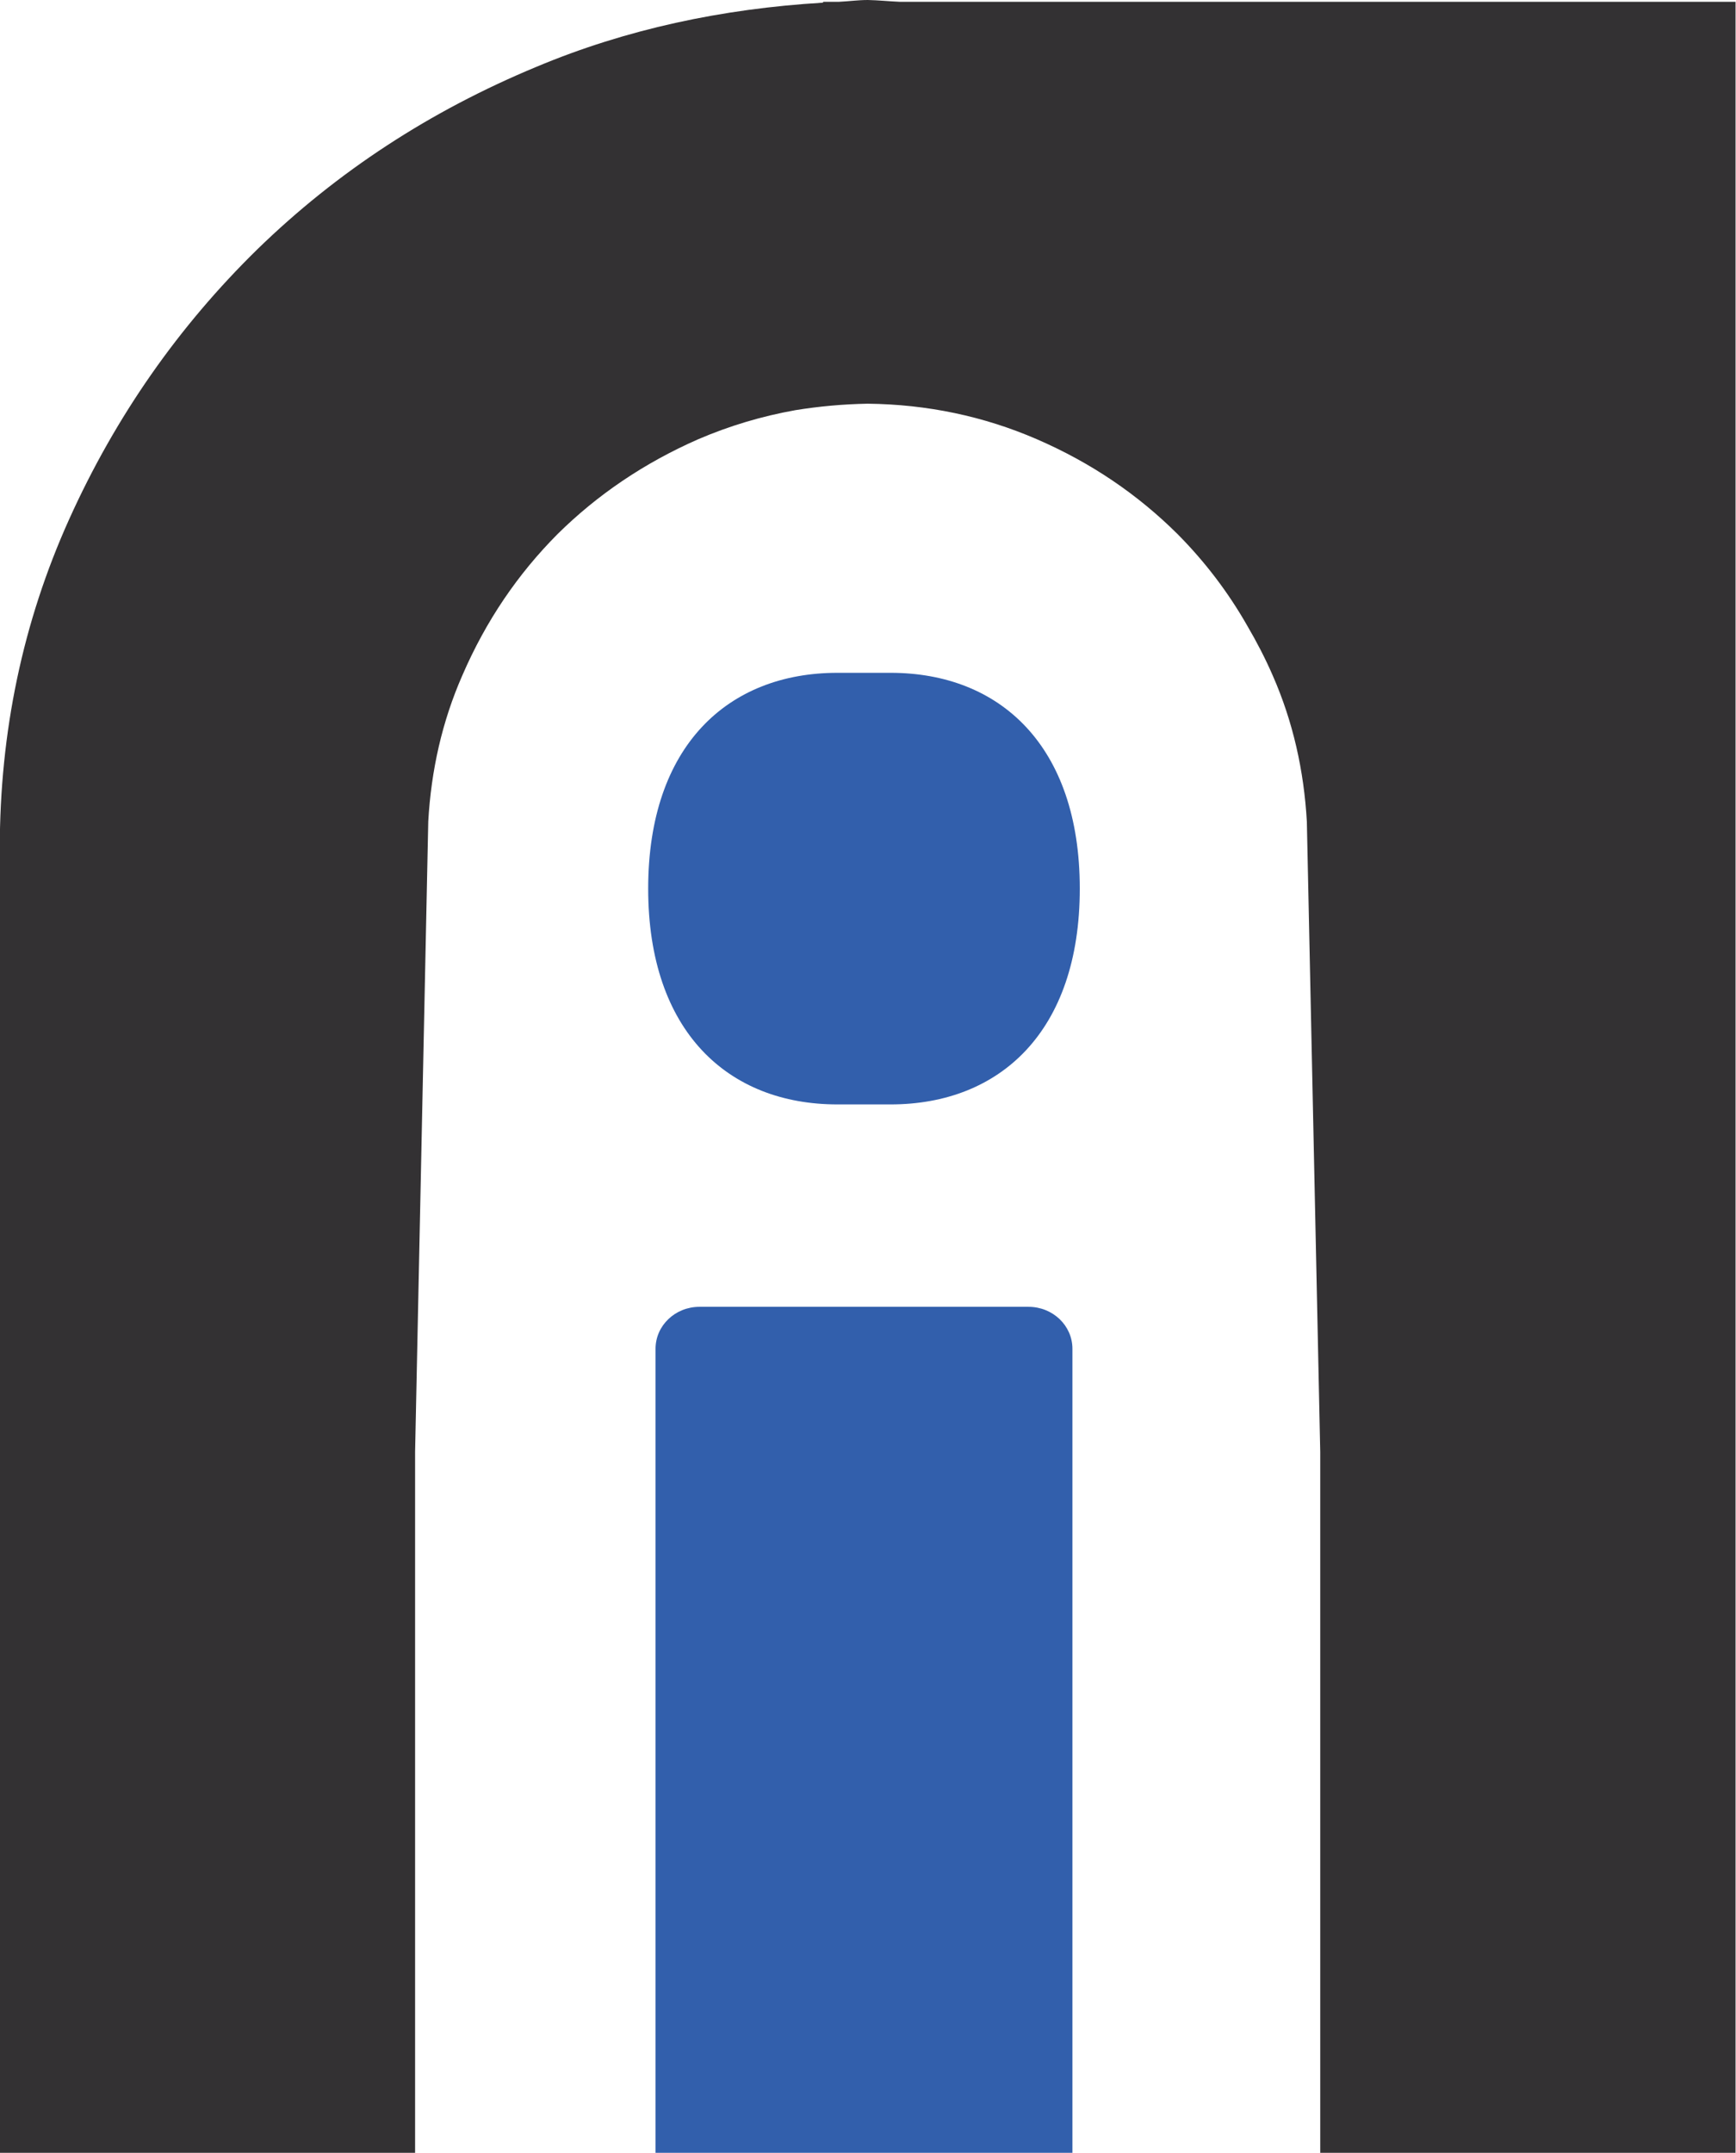
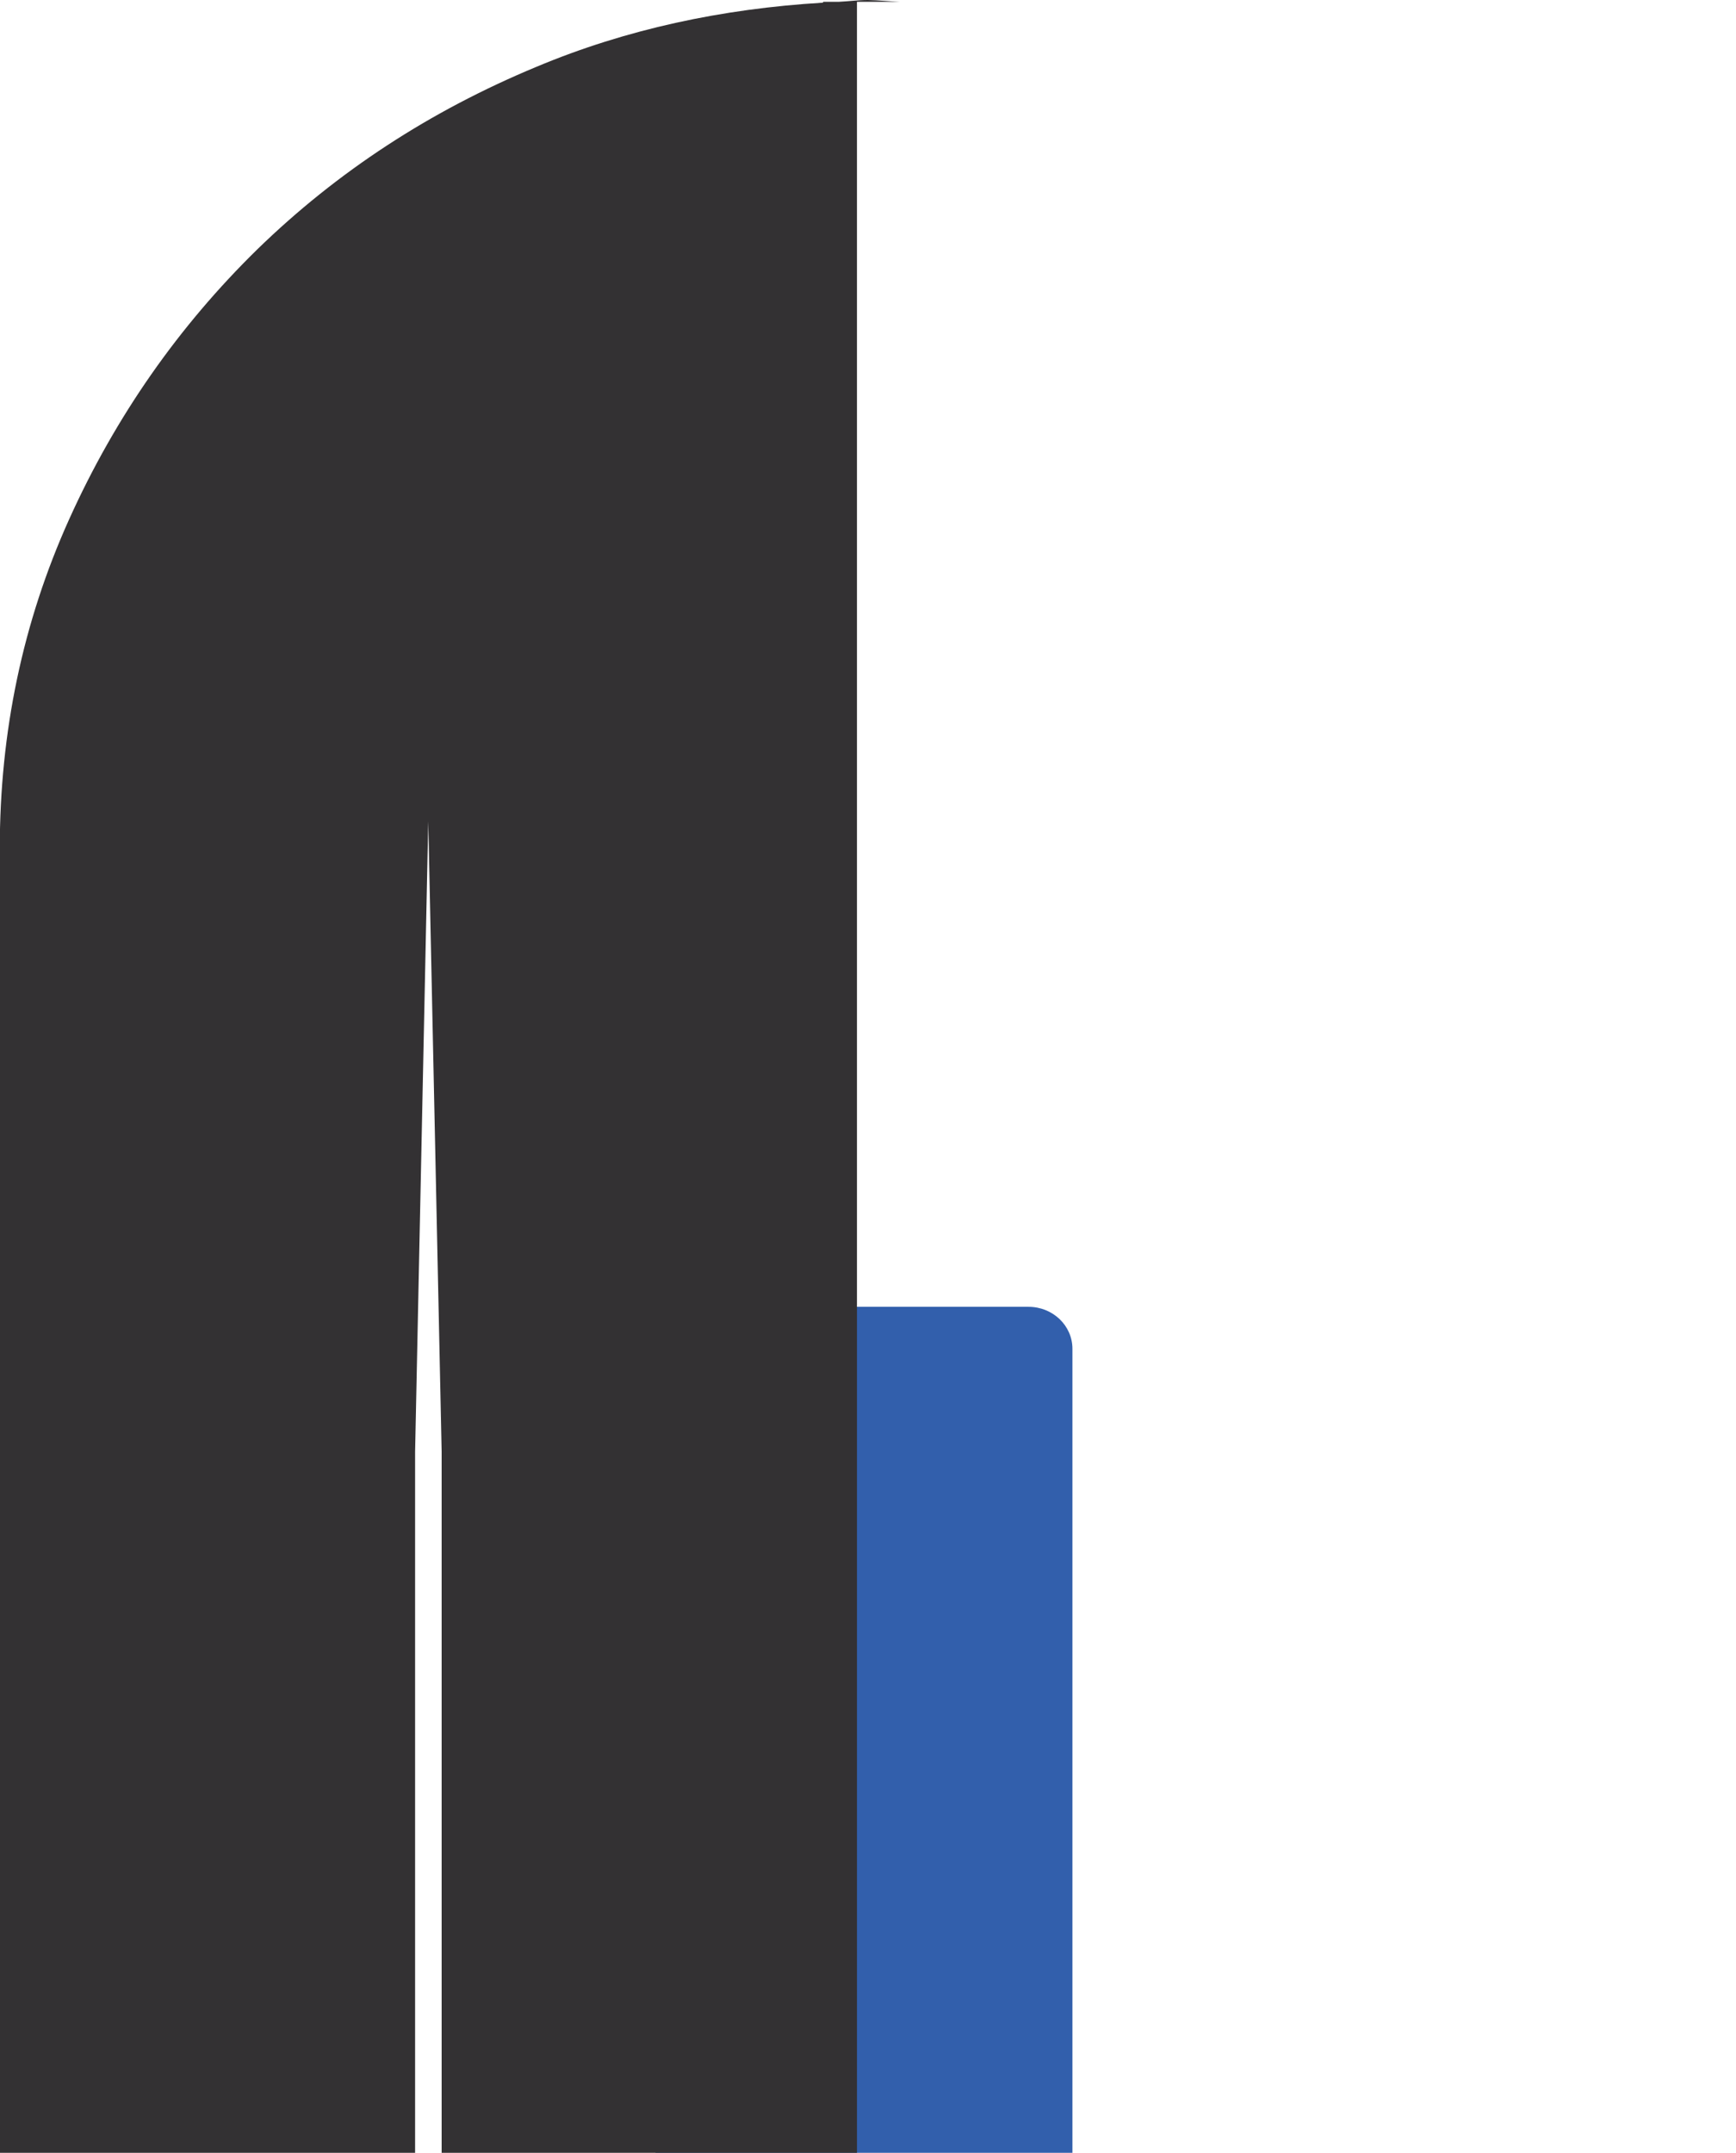
<svg xmlns="http://www.w3.org/2000/svg" id="Layer_2" data-name="Layer 2" viewBox="0 0 77.83 96.47">
  <defs>
    <style>
      .cls-1 {
        fill: #333133;
      }

      .cls-2 {
        fill: #325fac;
      }
    </style>
  </defs>
  <g id="Layer_1-2" data-name="Layer 1">
    <g>
      <path class="cls-2" d="M31.36,58.56h14.75c1.09,0,1.97.84,1.97,1.88v36.03h-18.69v-36.03c0-1.04.88-1.88,1.97-1.88Z" />
-       <path class="cls-2" d="M29.06,39.82c0-6.41,3.59-9.67,8.48-9.67h2.39c4.89,0,8.48,3.26,8.48,9.67s-3.59,9.67-8.48,9.67h-2.39c-4.89,0-8.48-3.26-8.48-9.67Z" />
-       <path class="cls-1" d="M40.33.08c-.47-.02-.94-.07-1.42-.08-.44,0-.86.06-1.29.08h-.71s-.01.03-.02.04c-4.52.27-8.82,1.19-12.83,2.87-4.8,1.99-8.96,4.72-12.51,8.17-3.54,3.46-6.37,7.5-8.45,12.11-2.08,4.61-3.11,9.53-3.11,14.76v58.45h18.62v-31.43l.59-28.24c.13-2.29.62-4.48,1.53-6.55,1.06-2.45,2.49-4.54,4.26-6.32,1.78-1.76,3.88-3.19,6.32-4.26,1.4-.6,2.84-1.03,4.35-1.3,1.05-.17,2.13-.27,3.24-.29,2.67.03,5.2.56,7.58,1.59,2.45,1.06,4.54,2.49,6.32,4.26,1.21,1.22,2.26,2.59,3.13,4.12.41.7.79,1.43,1.13,2.21.91,2.07,1.4,4.26,1.53,6.55l.6,28.24v31.43h18.62V.08h-37.5Z" />
+       <path class="cls-1" d="M40.33.08c-.47-.02-.94-.07-1.42-.08-.44,0-.86.06-1.29.08h-.71s-.01.03-.02.04c-4.52.27-8.82,1.19-12.83,2.87-4.8,1.99-8.96,4.72-12.51,8.17-3.54,3.46-6.37,7.5-8.45,12.11-2.08,4.61-3.11,9.53-3.11,14.76v58.45h18.62v-31.43l.59-28.24l.6,28.24v31.43h18.62V.08h-37.5Z" />
    </g>
  </g>
</svg>